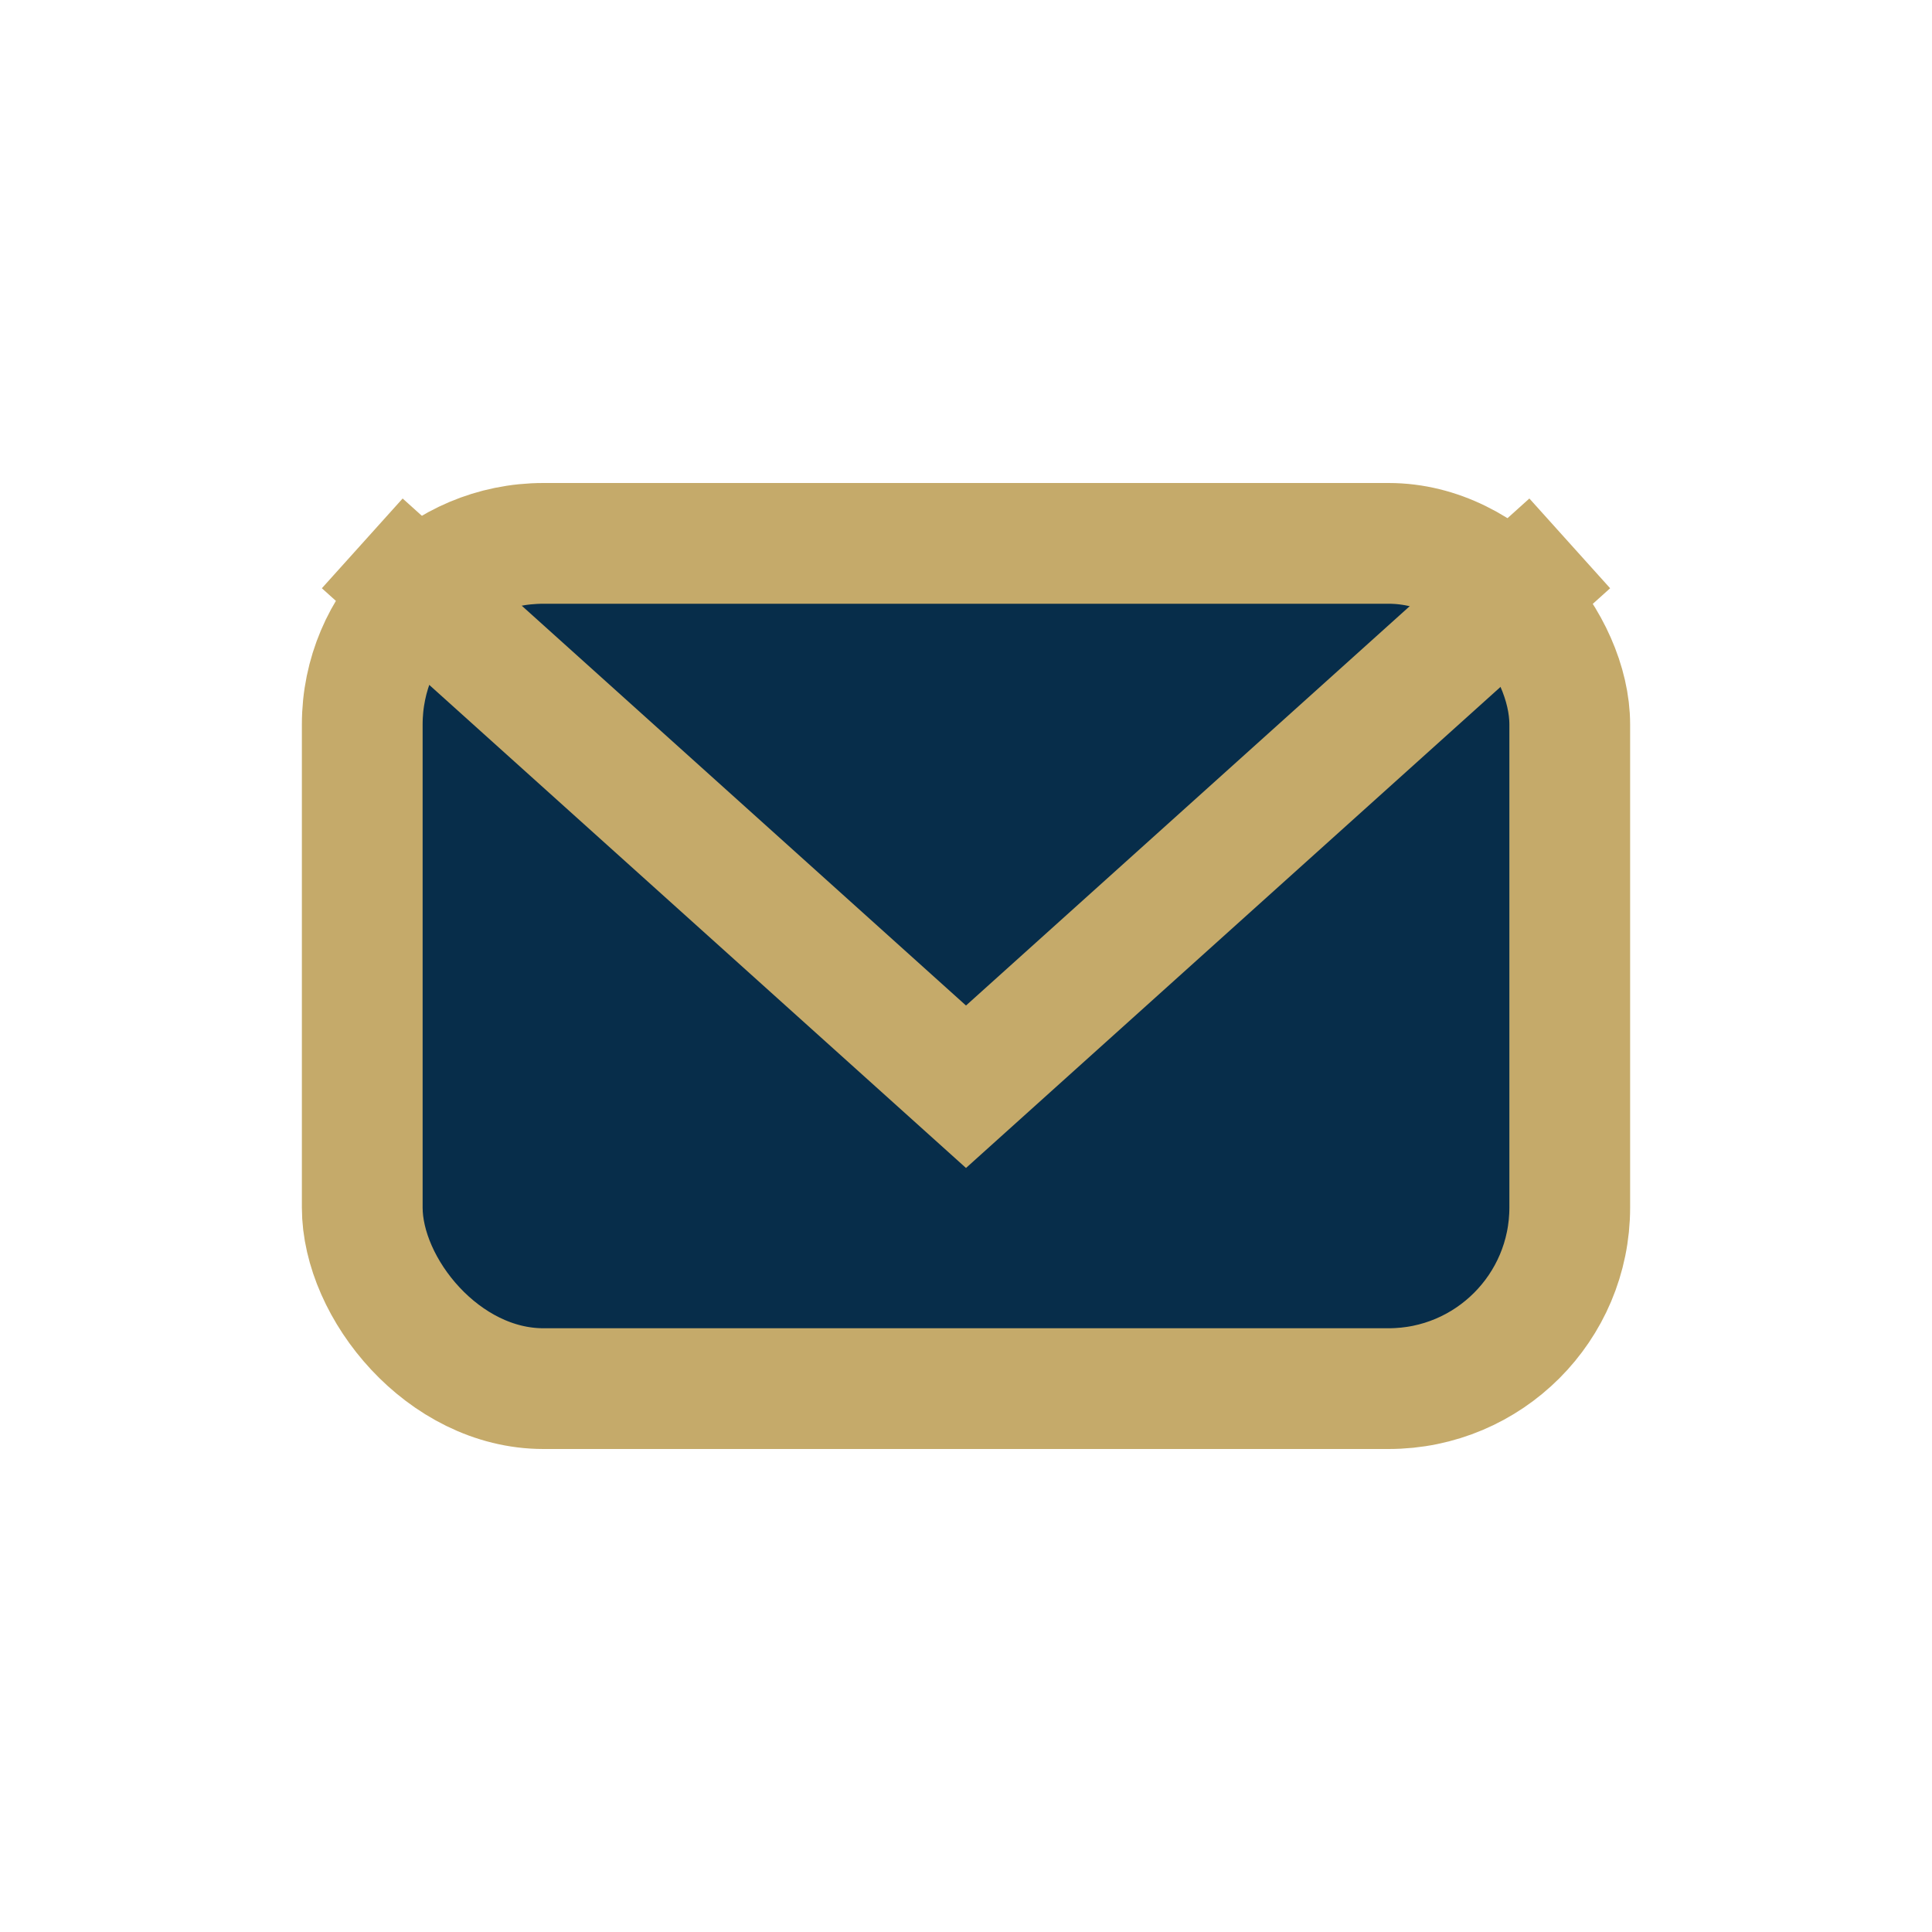
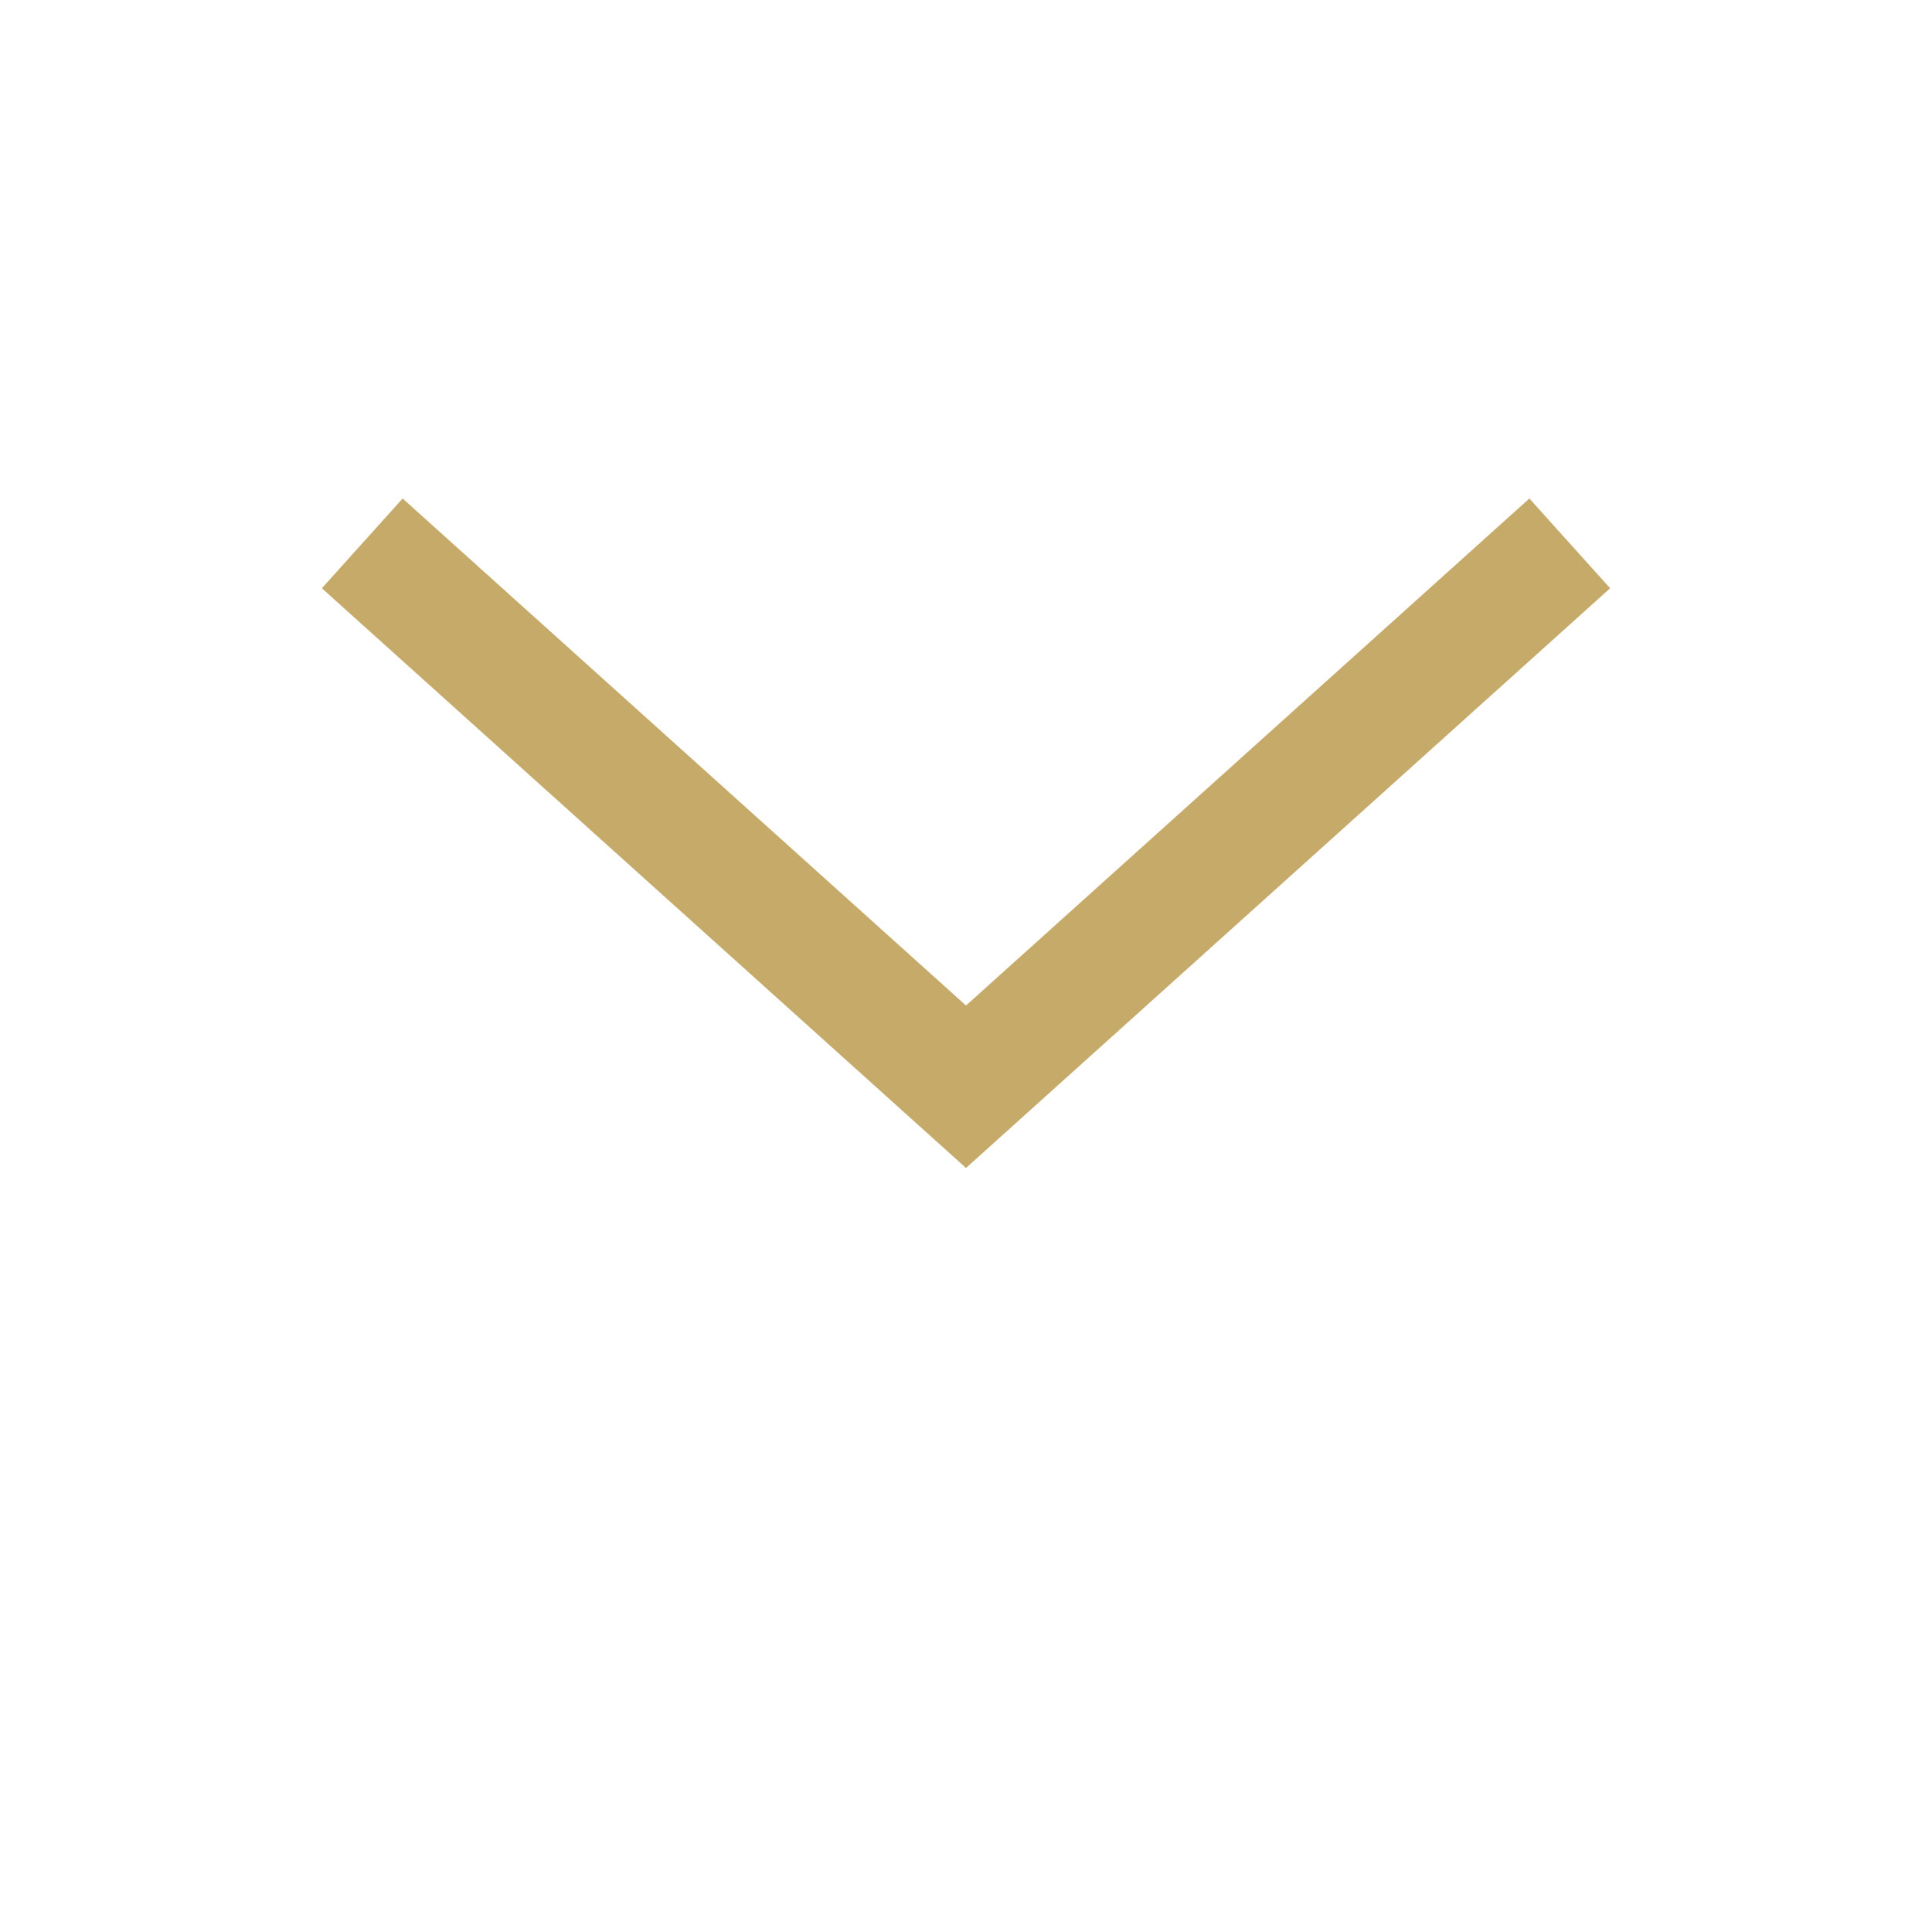
<svg xmlns="http://www.w3.org/2000/svg" width="32" height="32" viewBox="0 0 32 32">
-   <rect x="6" y="9" width="20" height="14" rx="3" fill="#072D4A" stroke="#C5AA6A" stroke-width="2" />
  <path d="M6 9l10 9 10-9" fill="none" stroke="#C5AA6A" stroke-width="2" />
</svg>